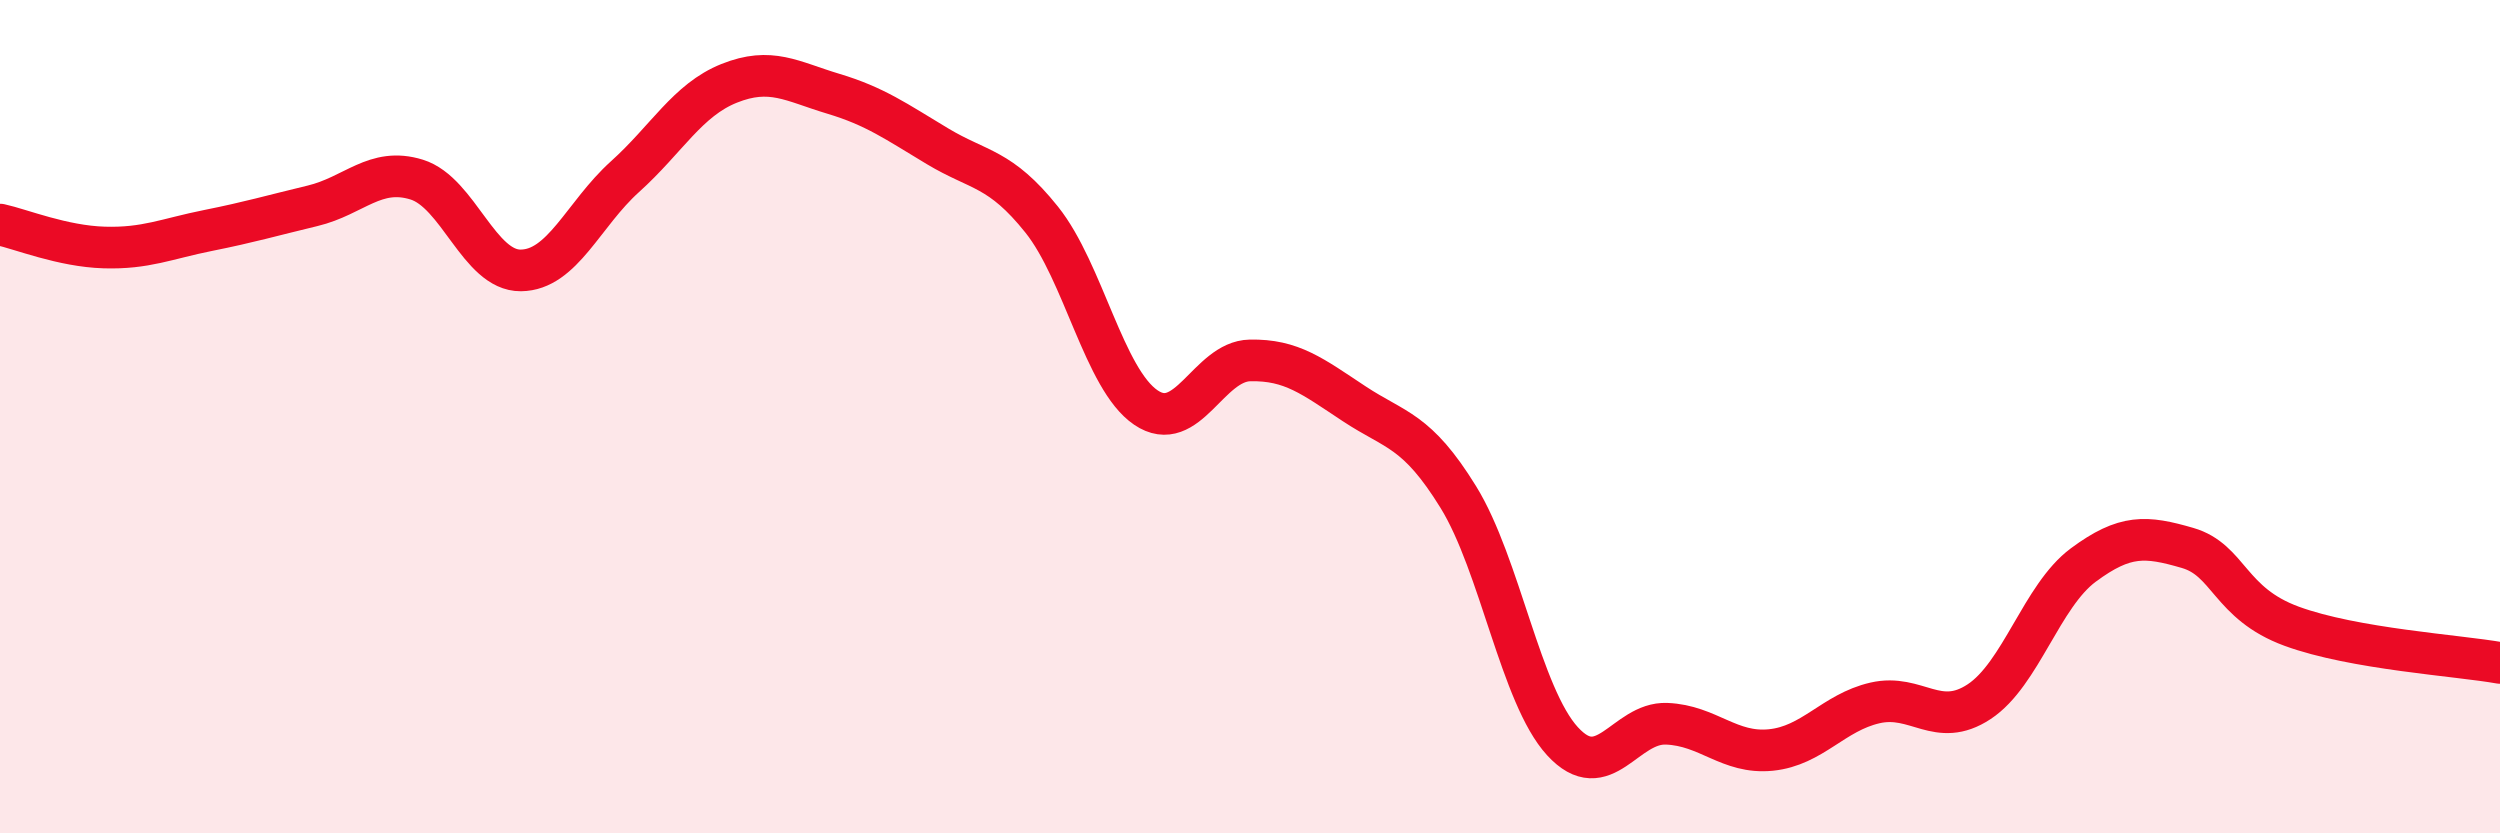
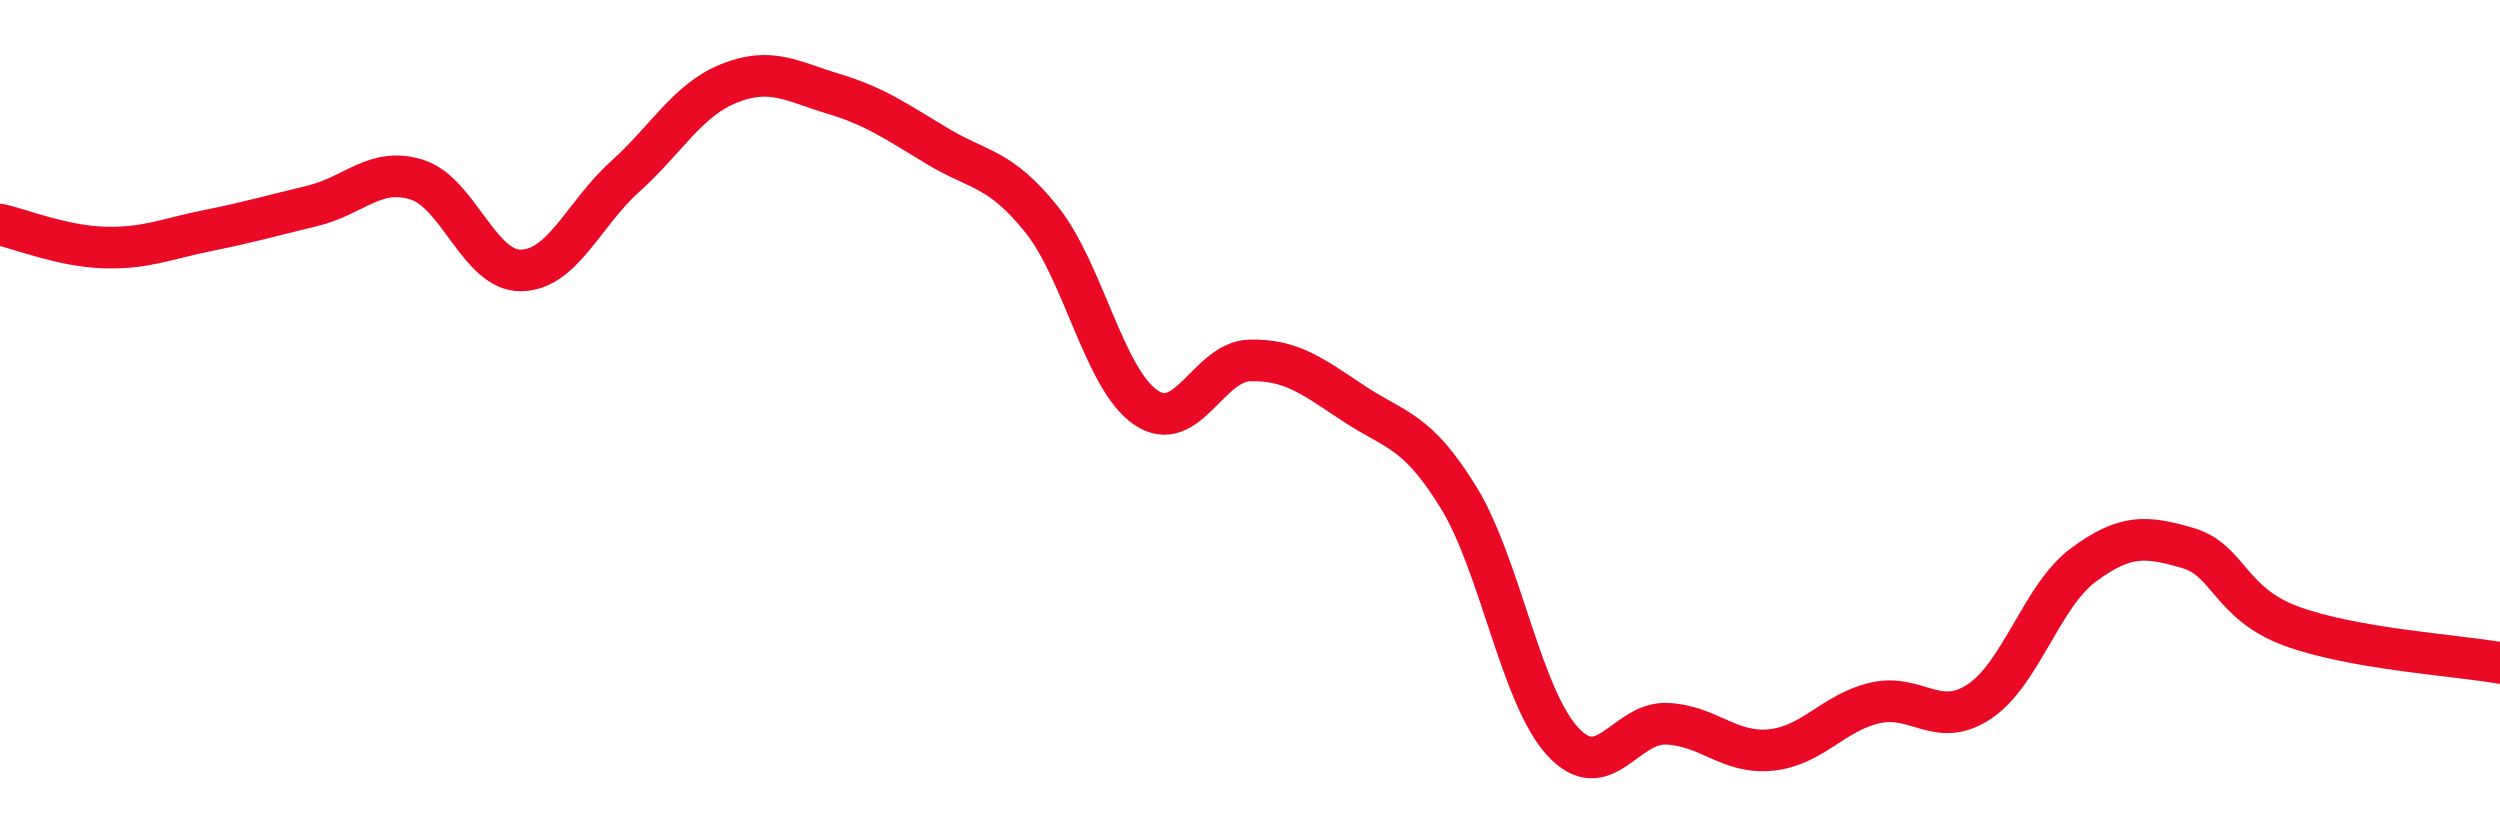
<svg xmlns="http://www.w3.org/2000/svg" width="60" height="20" viewBox="0 0 60 20">
-   <path d="M 0,5.39 C 0.5,5.5 1.5,5.91 2.5,5.94 C 3.5,5.97 4,5.73 5,5.53 C 6,5.33 6.5,5.18 7.5,4.94 C 8.5,4.7 9,4 10,4.31 C 11,4.62 11.5,6.5 12.5,6.49 C 13.5,6.48 14,5.14 15,4.24 C 16,3.34 16.5,2.4 17.5,2 C 18.5,1.6 19,1.95 20,2.25 C 21,2.55 21.5,2.91 22.5,3.51 C 23.5,4.11 24,4.02 25,5.27 C 26,6.52 26.5,9.1 27.5,9.78 C 28.5,10.46 29,8.67 30,8.65 C 31,8.63 31.5,9.03 32.5,9.69 C 33.5,10.35 34,10.31 35,11.93 C 36,13.55 36.5,16.7 37.5,17.79 C 38.5,18.88 39,17.33 40,17.37 C 41,17.41 41.5,18.1 42.5,18 C 43.5,17.9 44,17.1 45,16.87 C 46,16.64 46.5,17.5 47.5,16.84 C 48.5,16.18 49,14.3 50,13.56 C 51,12.82 51.5,12.86 52.5,13.15 C 53.5,13.44 53.5,14.48 55,15.03 C 56.5,15.58 59,15.73 60,15.91L60 20L0 20Z" fill="#EB0A25" opacity="0.1" stroke-linecap="round" stroke-linejoin="round" />
  <path d="M 0,5.39 C 0.5,5.5 1.5,5.91 2.5,5.94 C 3.5,5.97 4,5.73 5,5.53 C 6,5.33 6.5,5.18 7.5,4.94 C 8.5,4.7 9,4 10,4.31 C 11,4.62 11.5,6.5 12.5,6.49 C 13.5,6.48 14,5.14 15,4.24 C 16,3.34 16.5,2.4 17.5,2 C 18.5,1.6 19,1.95 20,2.25 C 21,2.55 21.5,2.91 22.5,3.51 C 23.5,4.11 24,4.02 25,5.27 C 26,6.52 26.5,9.1 27.5,9.78 C 28.5,10.46 29,8.67 30,8.65 C 31,8.63 31.5,9.03 32.5,9.69 C 33.5,10.35 34,10.31 35,11.93 C 36,13.55 36.5,16.7 37.5,17.79 C 38.5,18.88 39,17.33 40,17.37 C 41,17.41 41.5,18.1 42.5,18 C 43.5,17.9 44,17.1 45,16.87 C 46,16.64 46.5,17.5 47.5,16.84 C 48.5,16.18 49,14.3 50,13.56 C 51,12.82 51.5,12.86 52.5,13.15 C 53.5,13.44 53.5,14.48 55,15.03 C 56.5,15.58 59,15.73 60,15.91" stroke="#EB0A25" stroke-width="1" fill="none" stroke-linecap="round" stroke-linejoin="round" />
</svg>